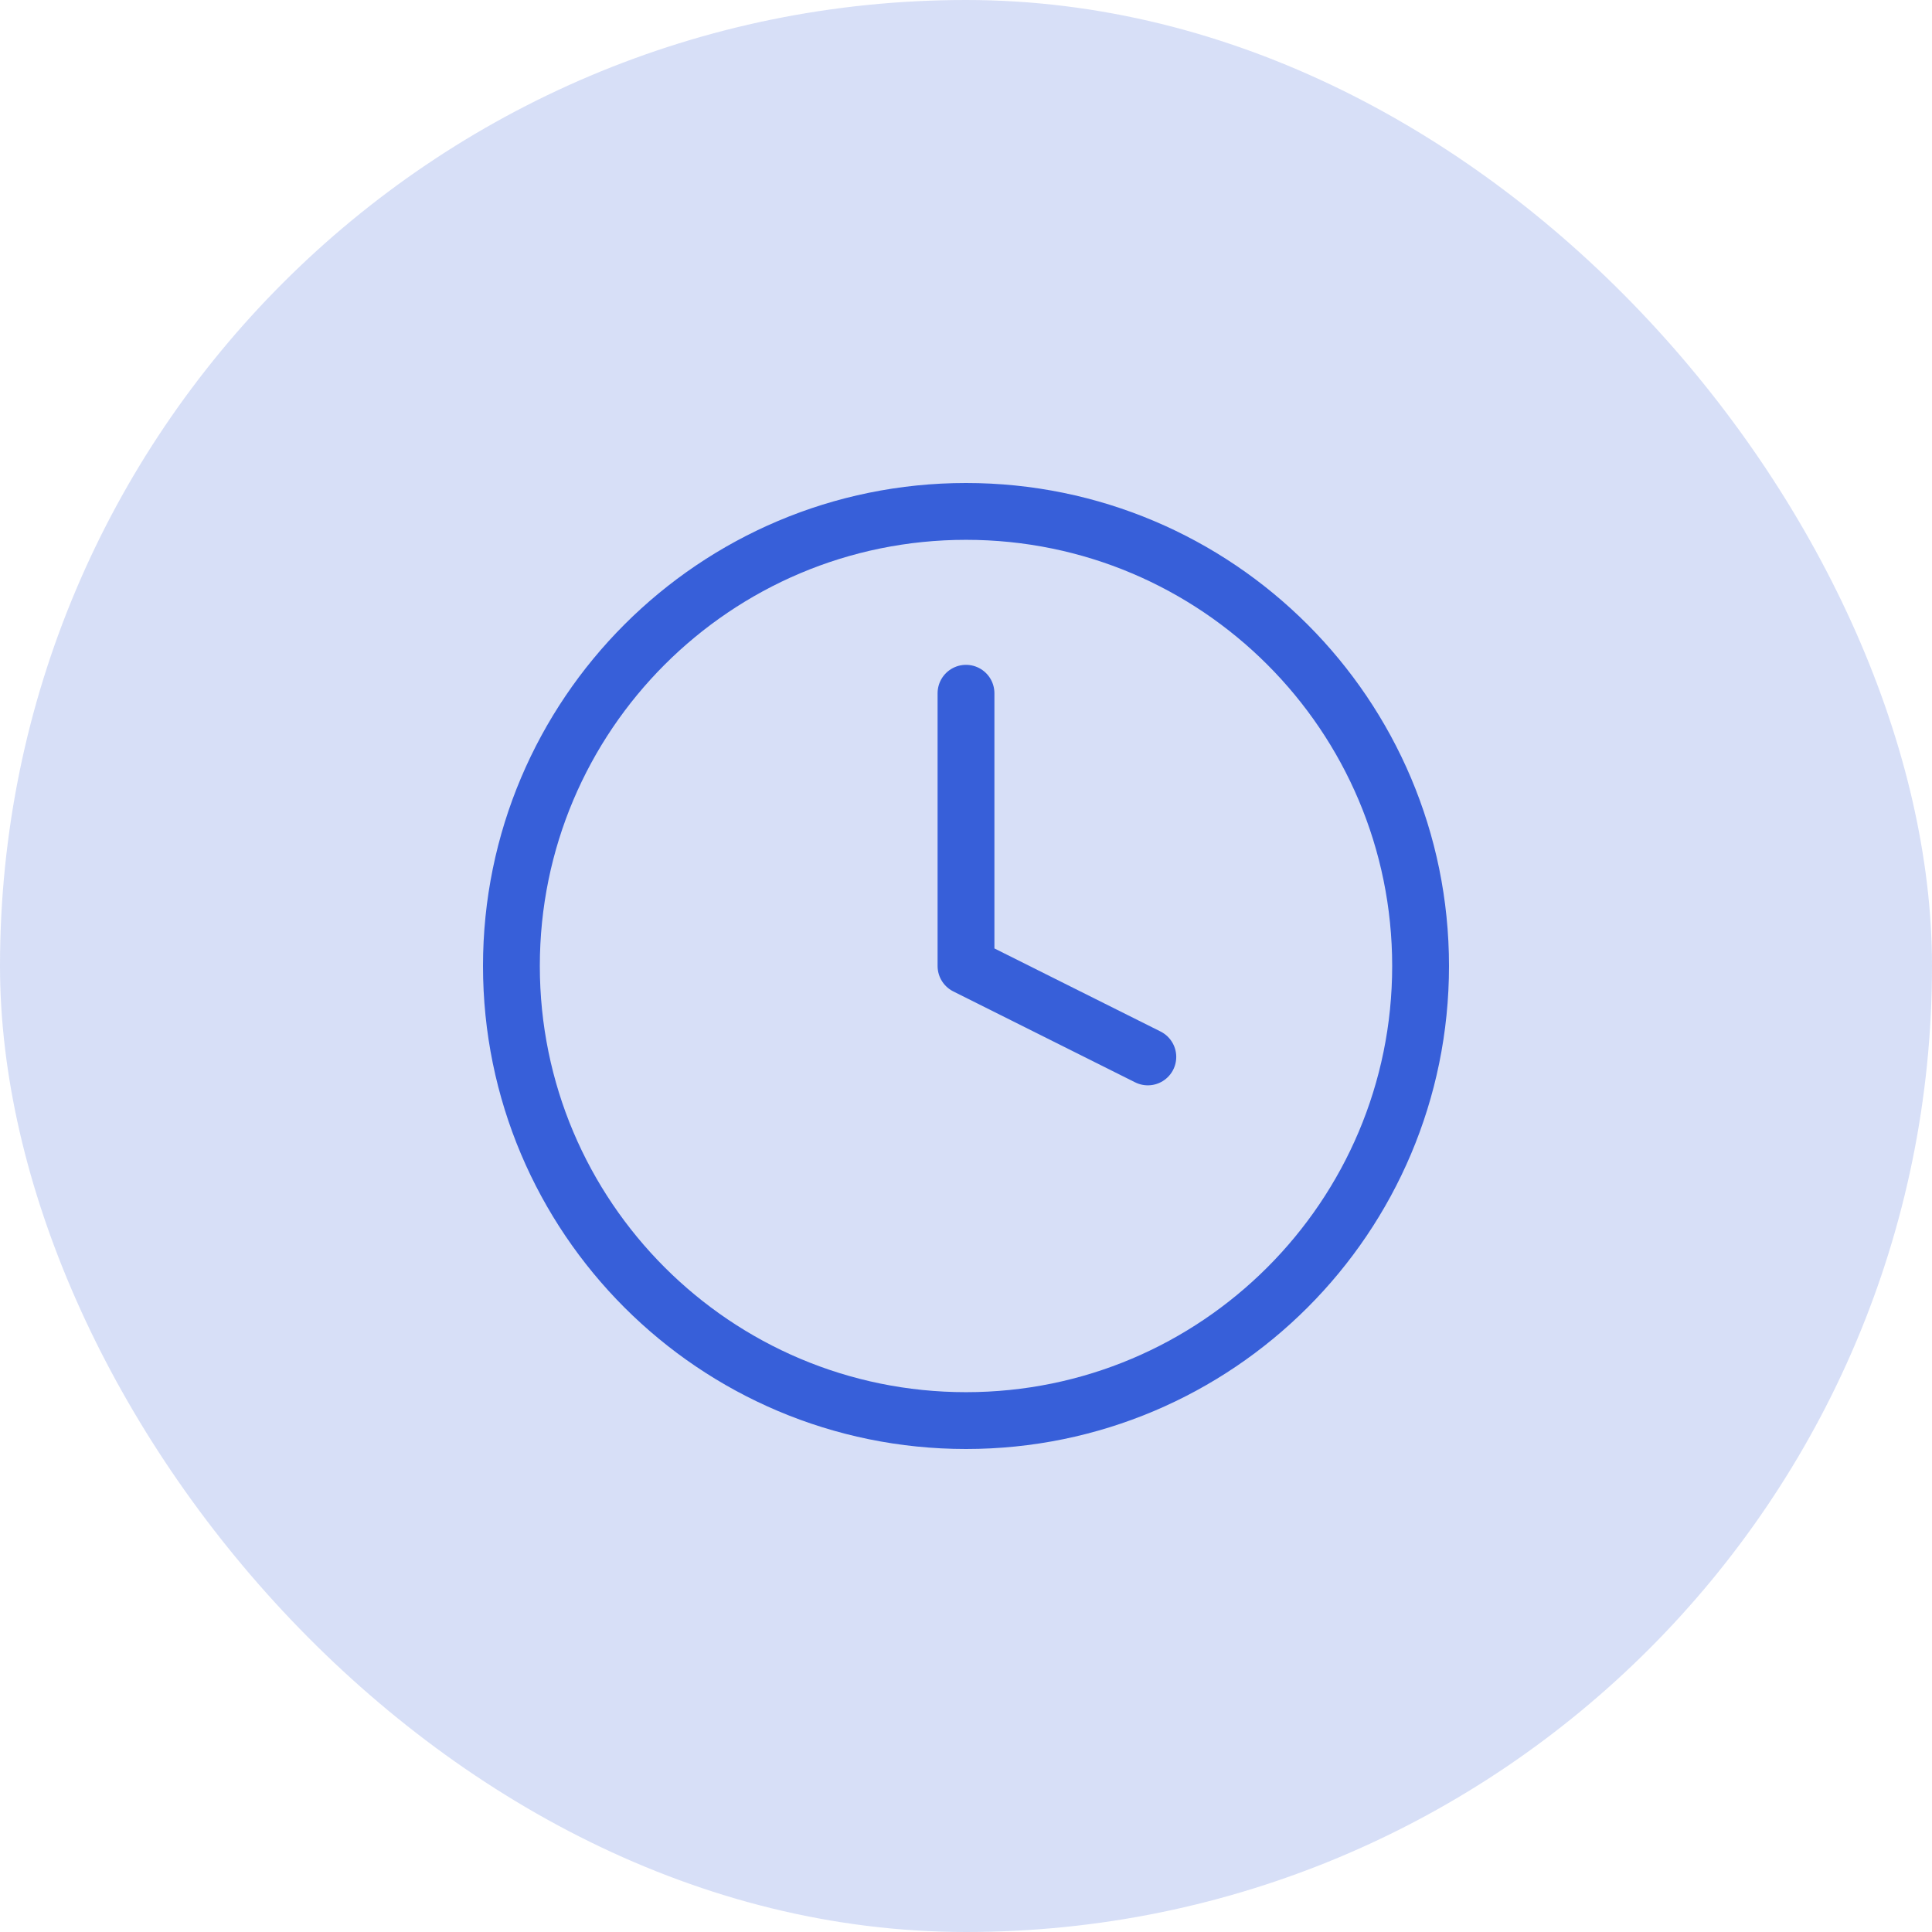
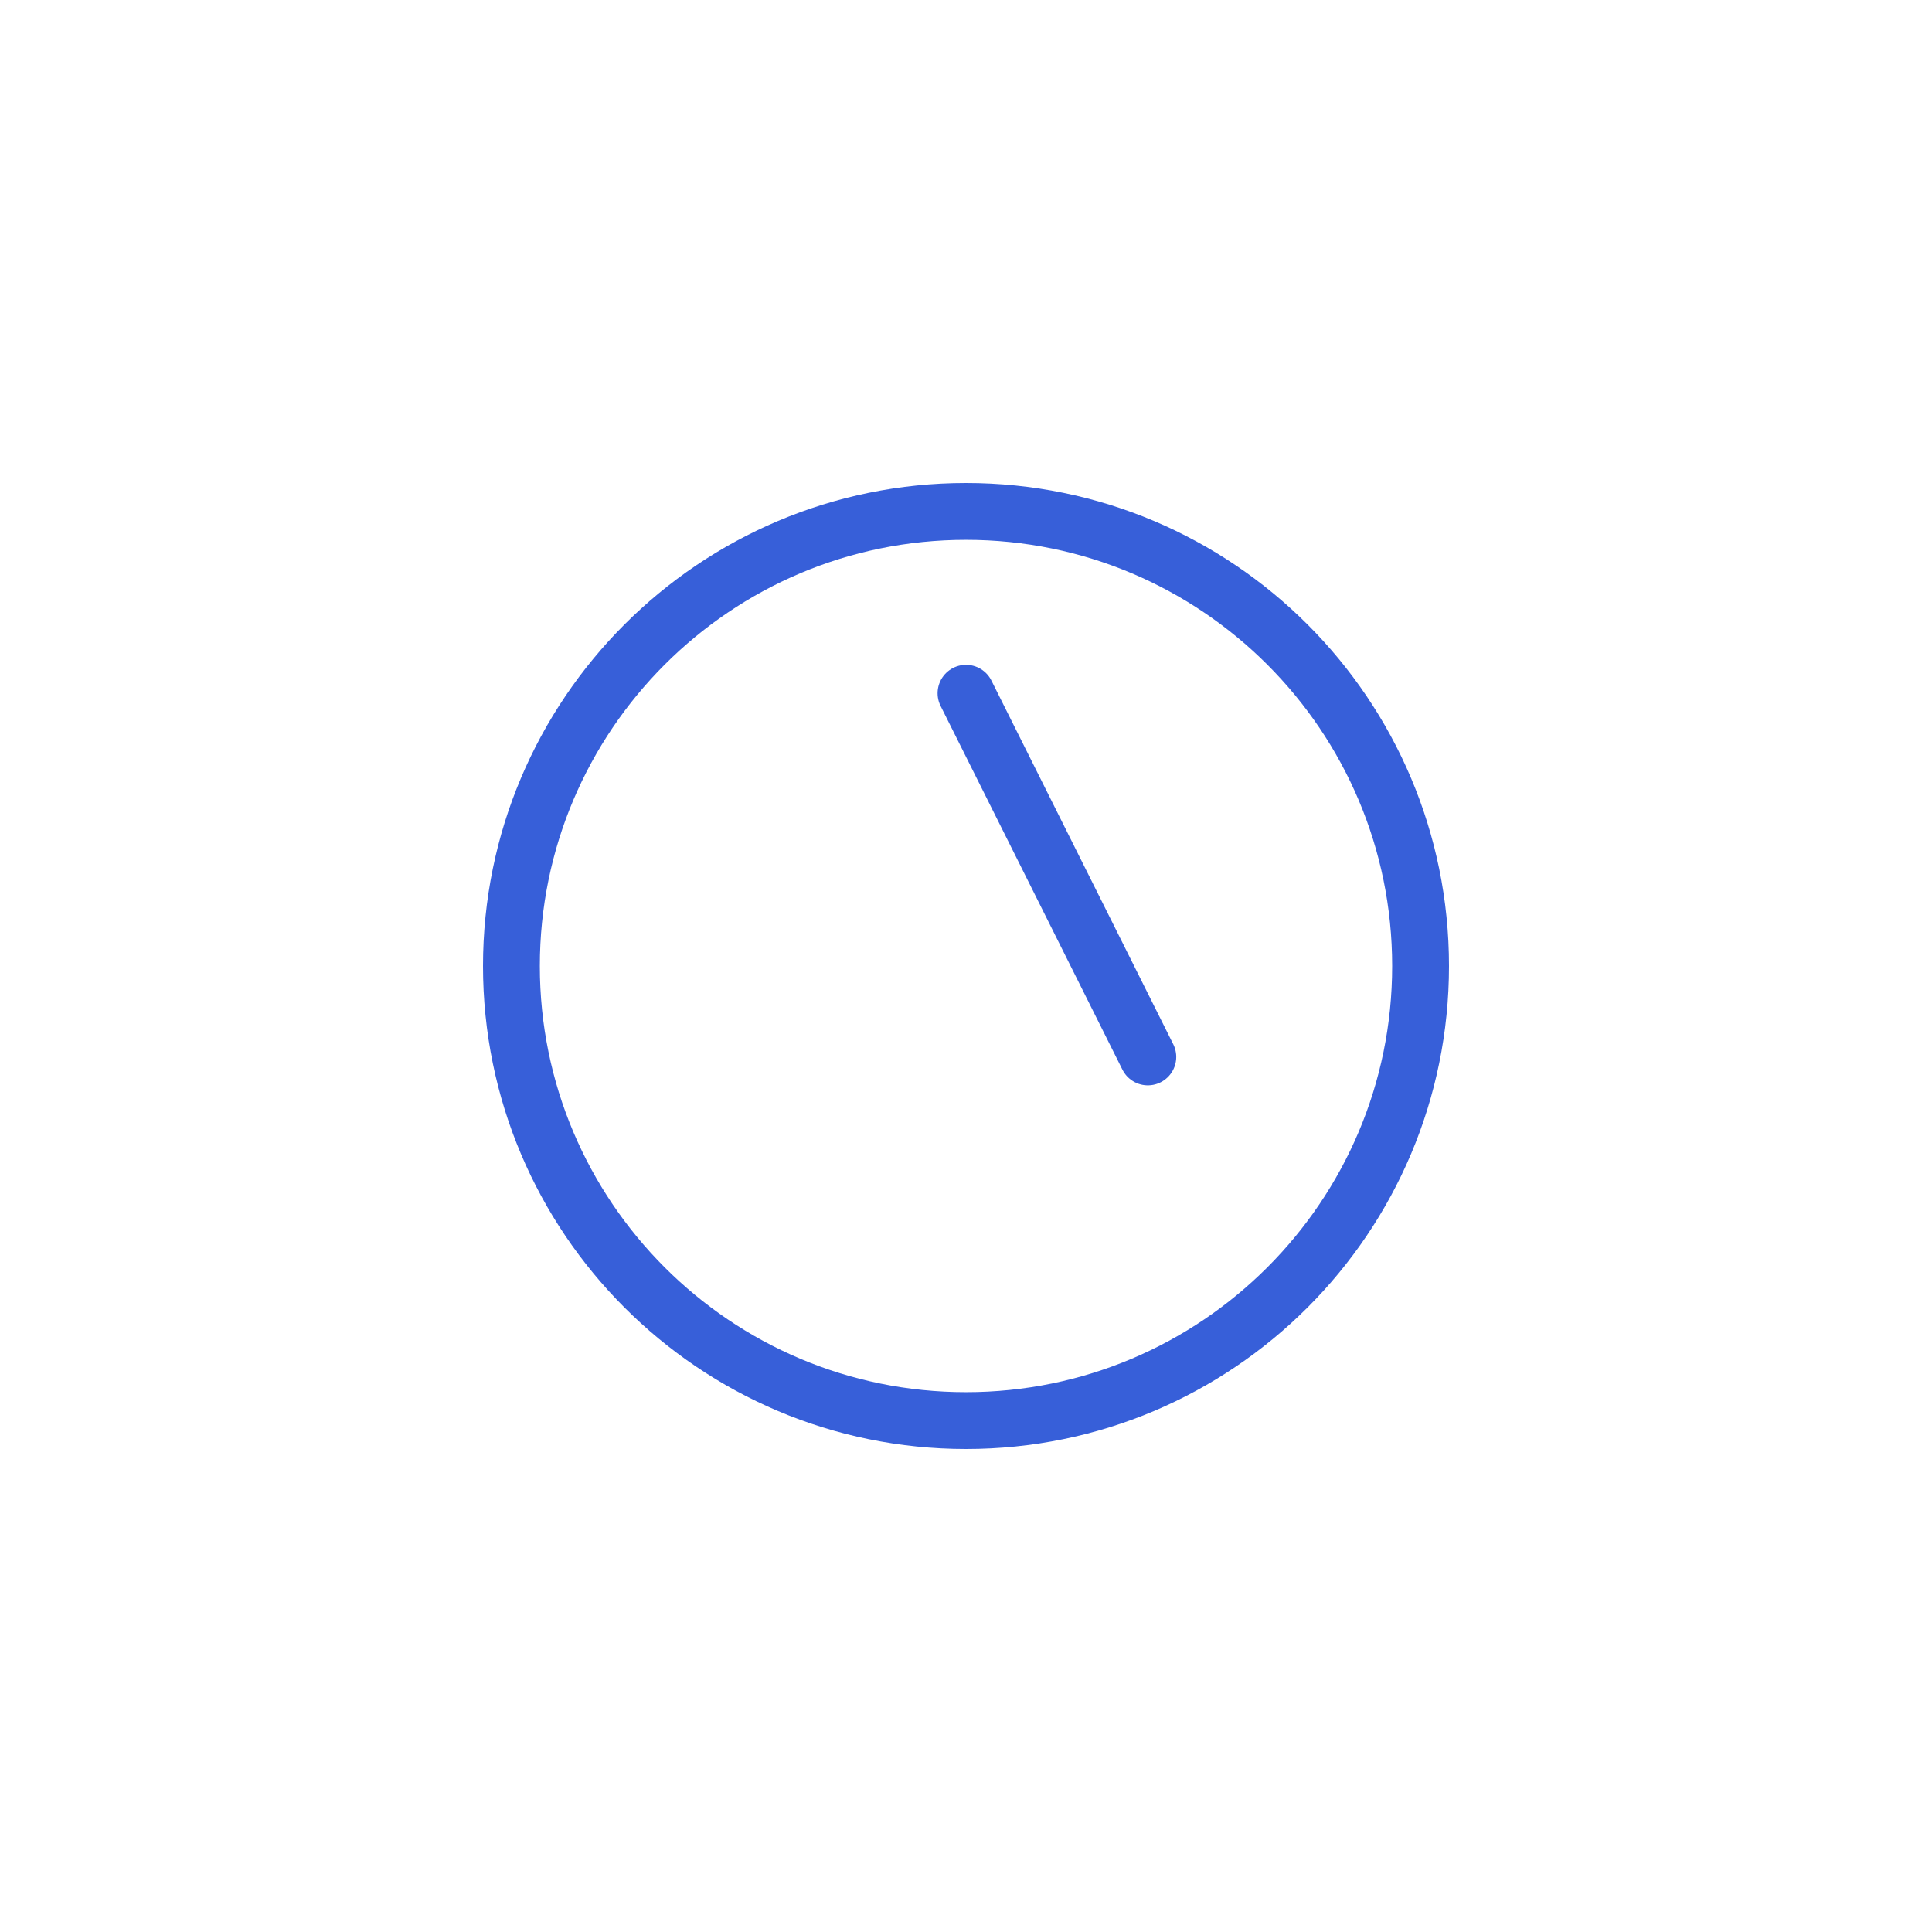
<svg xmlns="http://www.w3.org/2000/svg" width="34" height="34" viewBox="0 0 34 34" fill="none">
-   <rect width="34" height="34" rx="17" fill="#375FD9" fill-opacity="0.2" />
-   <path d="M17 12.2V17L20.2 18.6M25 17C25 21.418 21.418 25 17 25C12.582 25 9 21.418 9 17C9 12.582 12.582 9 17 9C21.418 9 25 12.582 25 17Z" stroke="#375FD9" stroke-linecap="round" stroke-linejoin="round" />
+   <path d="M17 12.2L20.2 18.6M25 17C25 21.418 21.418 25 17 25C12.582 25 9 21.418 9 17C9 12.582 12.582 9 17 9C21.418 9 25 12.582 25 17Z" stroke="#375FD9" stroke-linecap="round" stroke-linejoin="round" />
</svg>